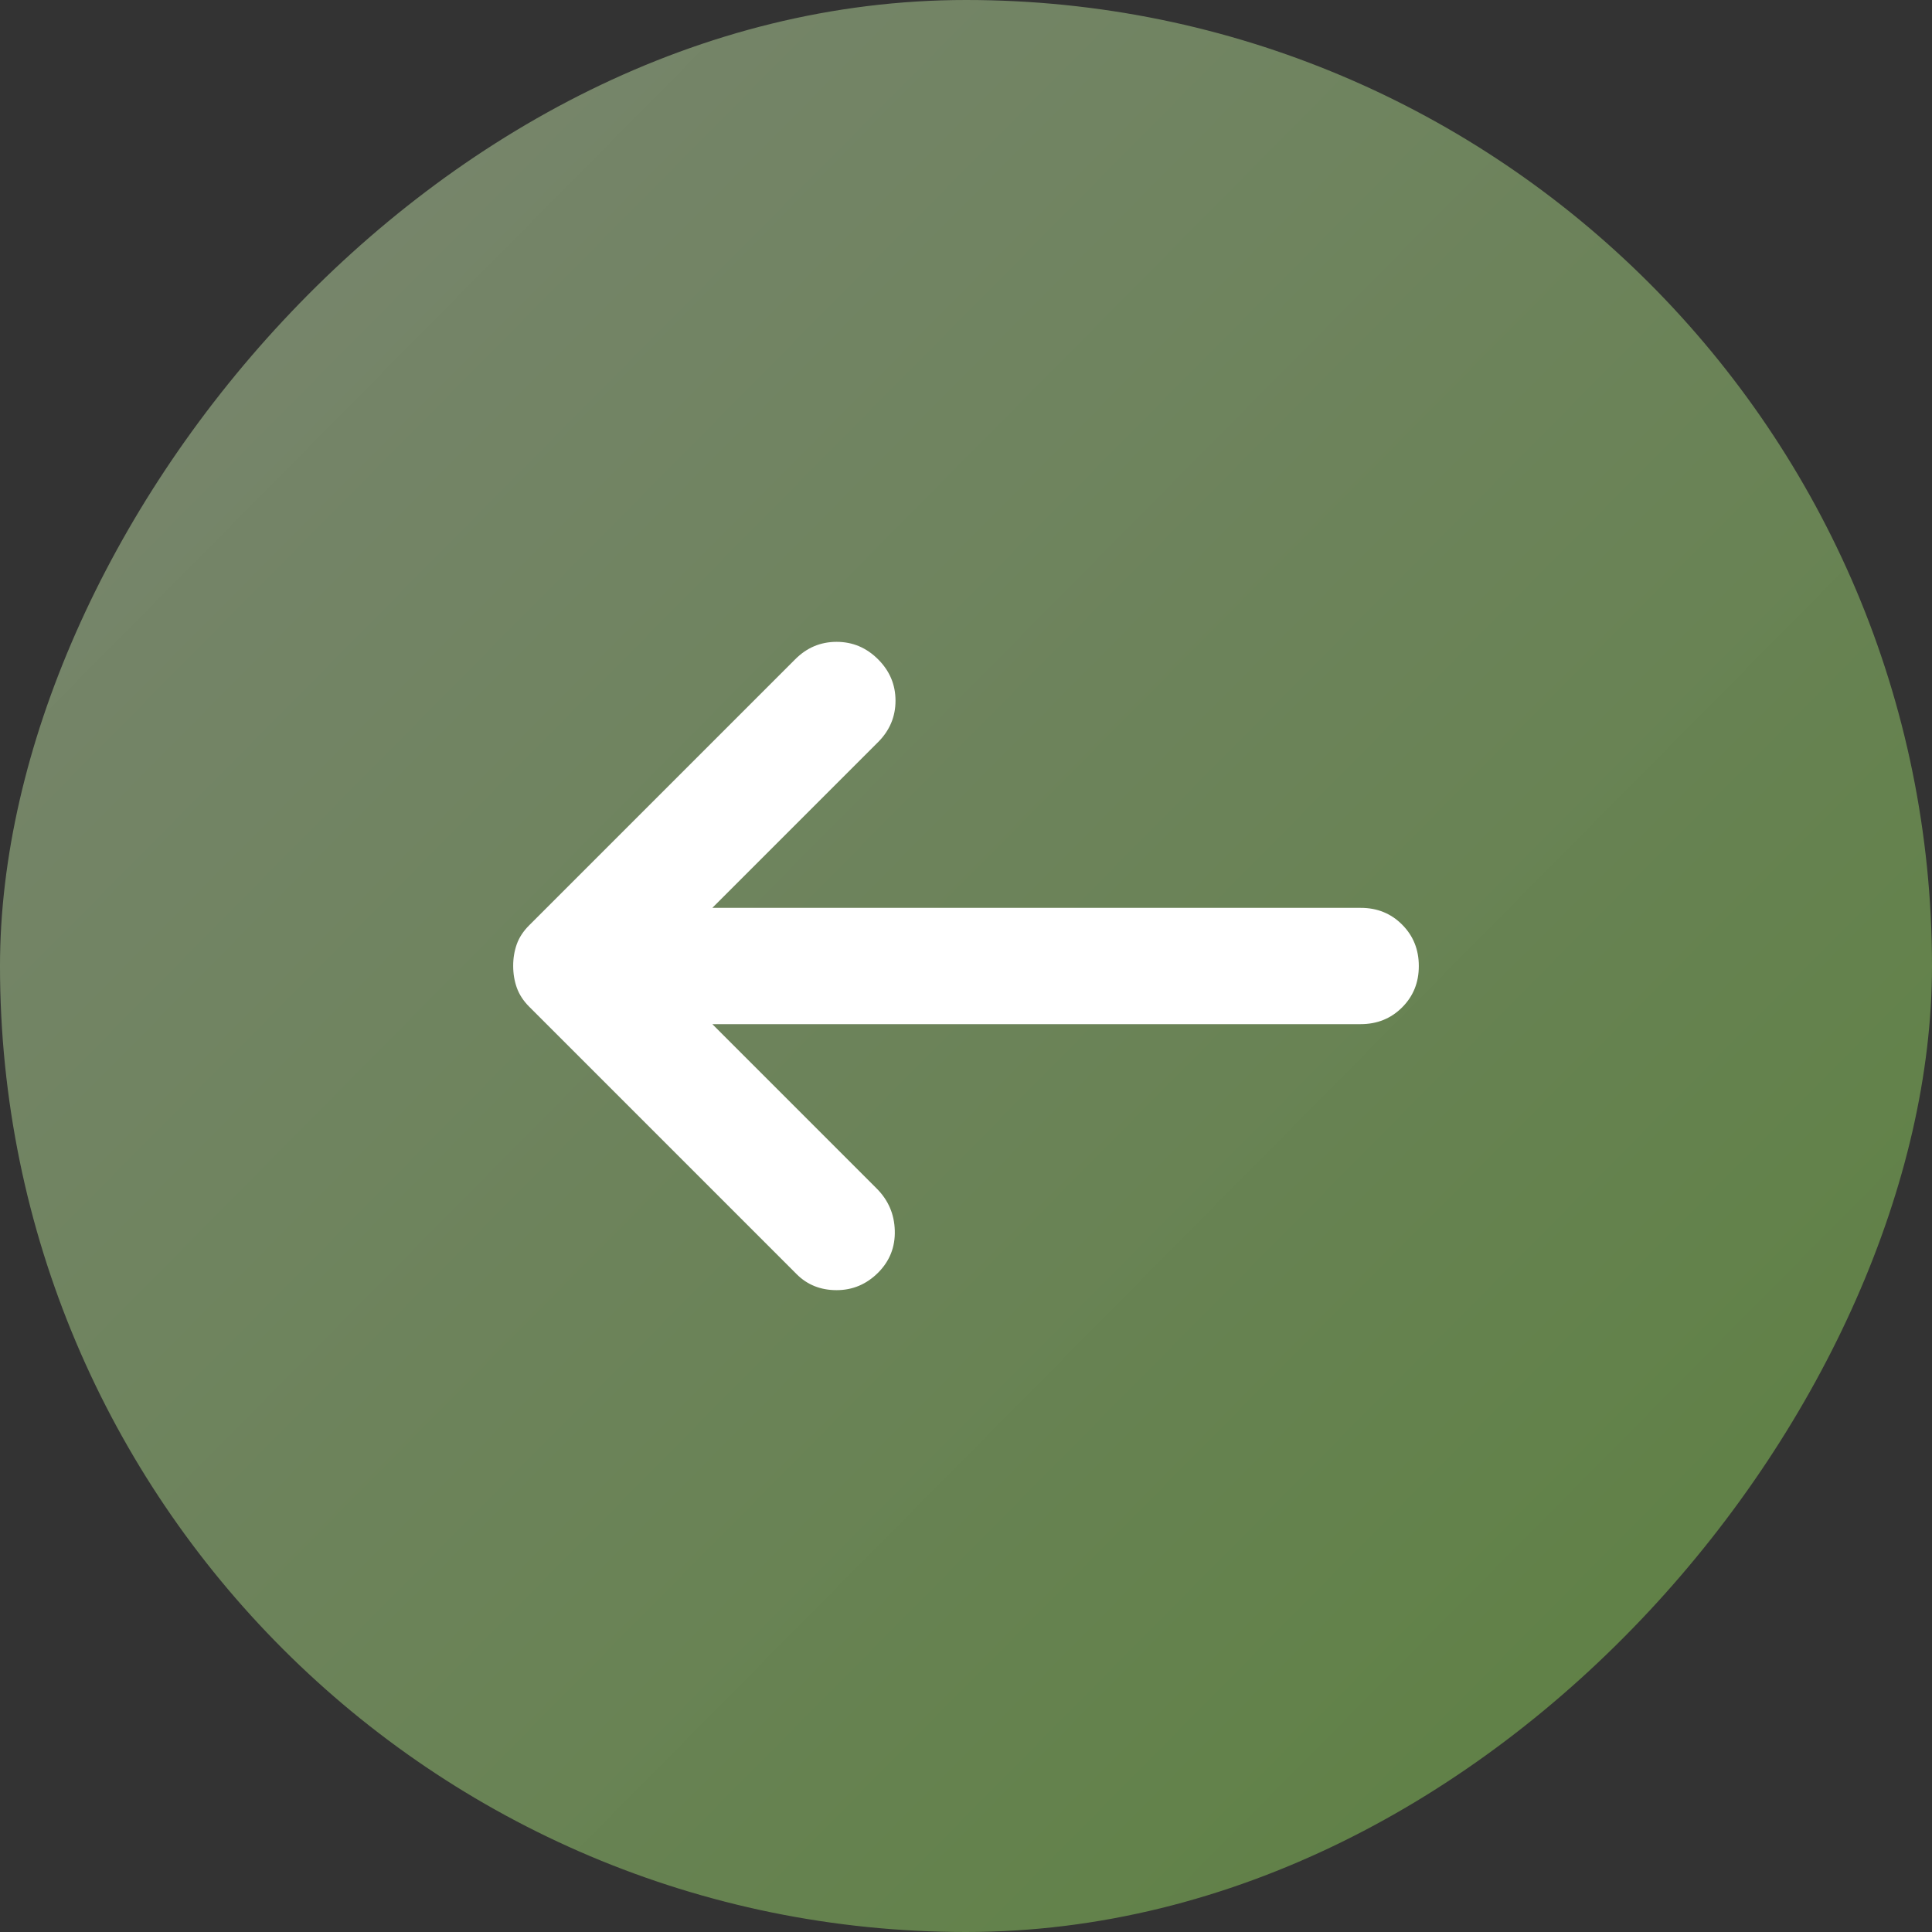
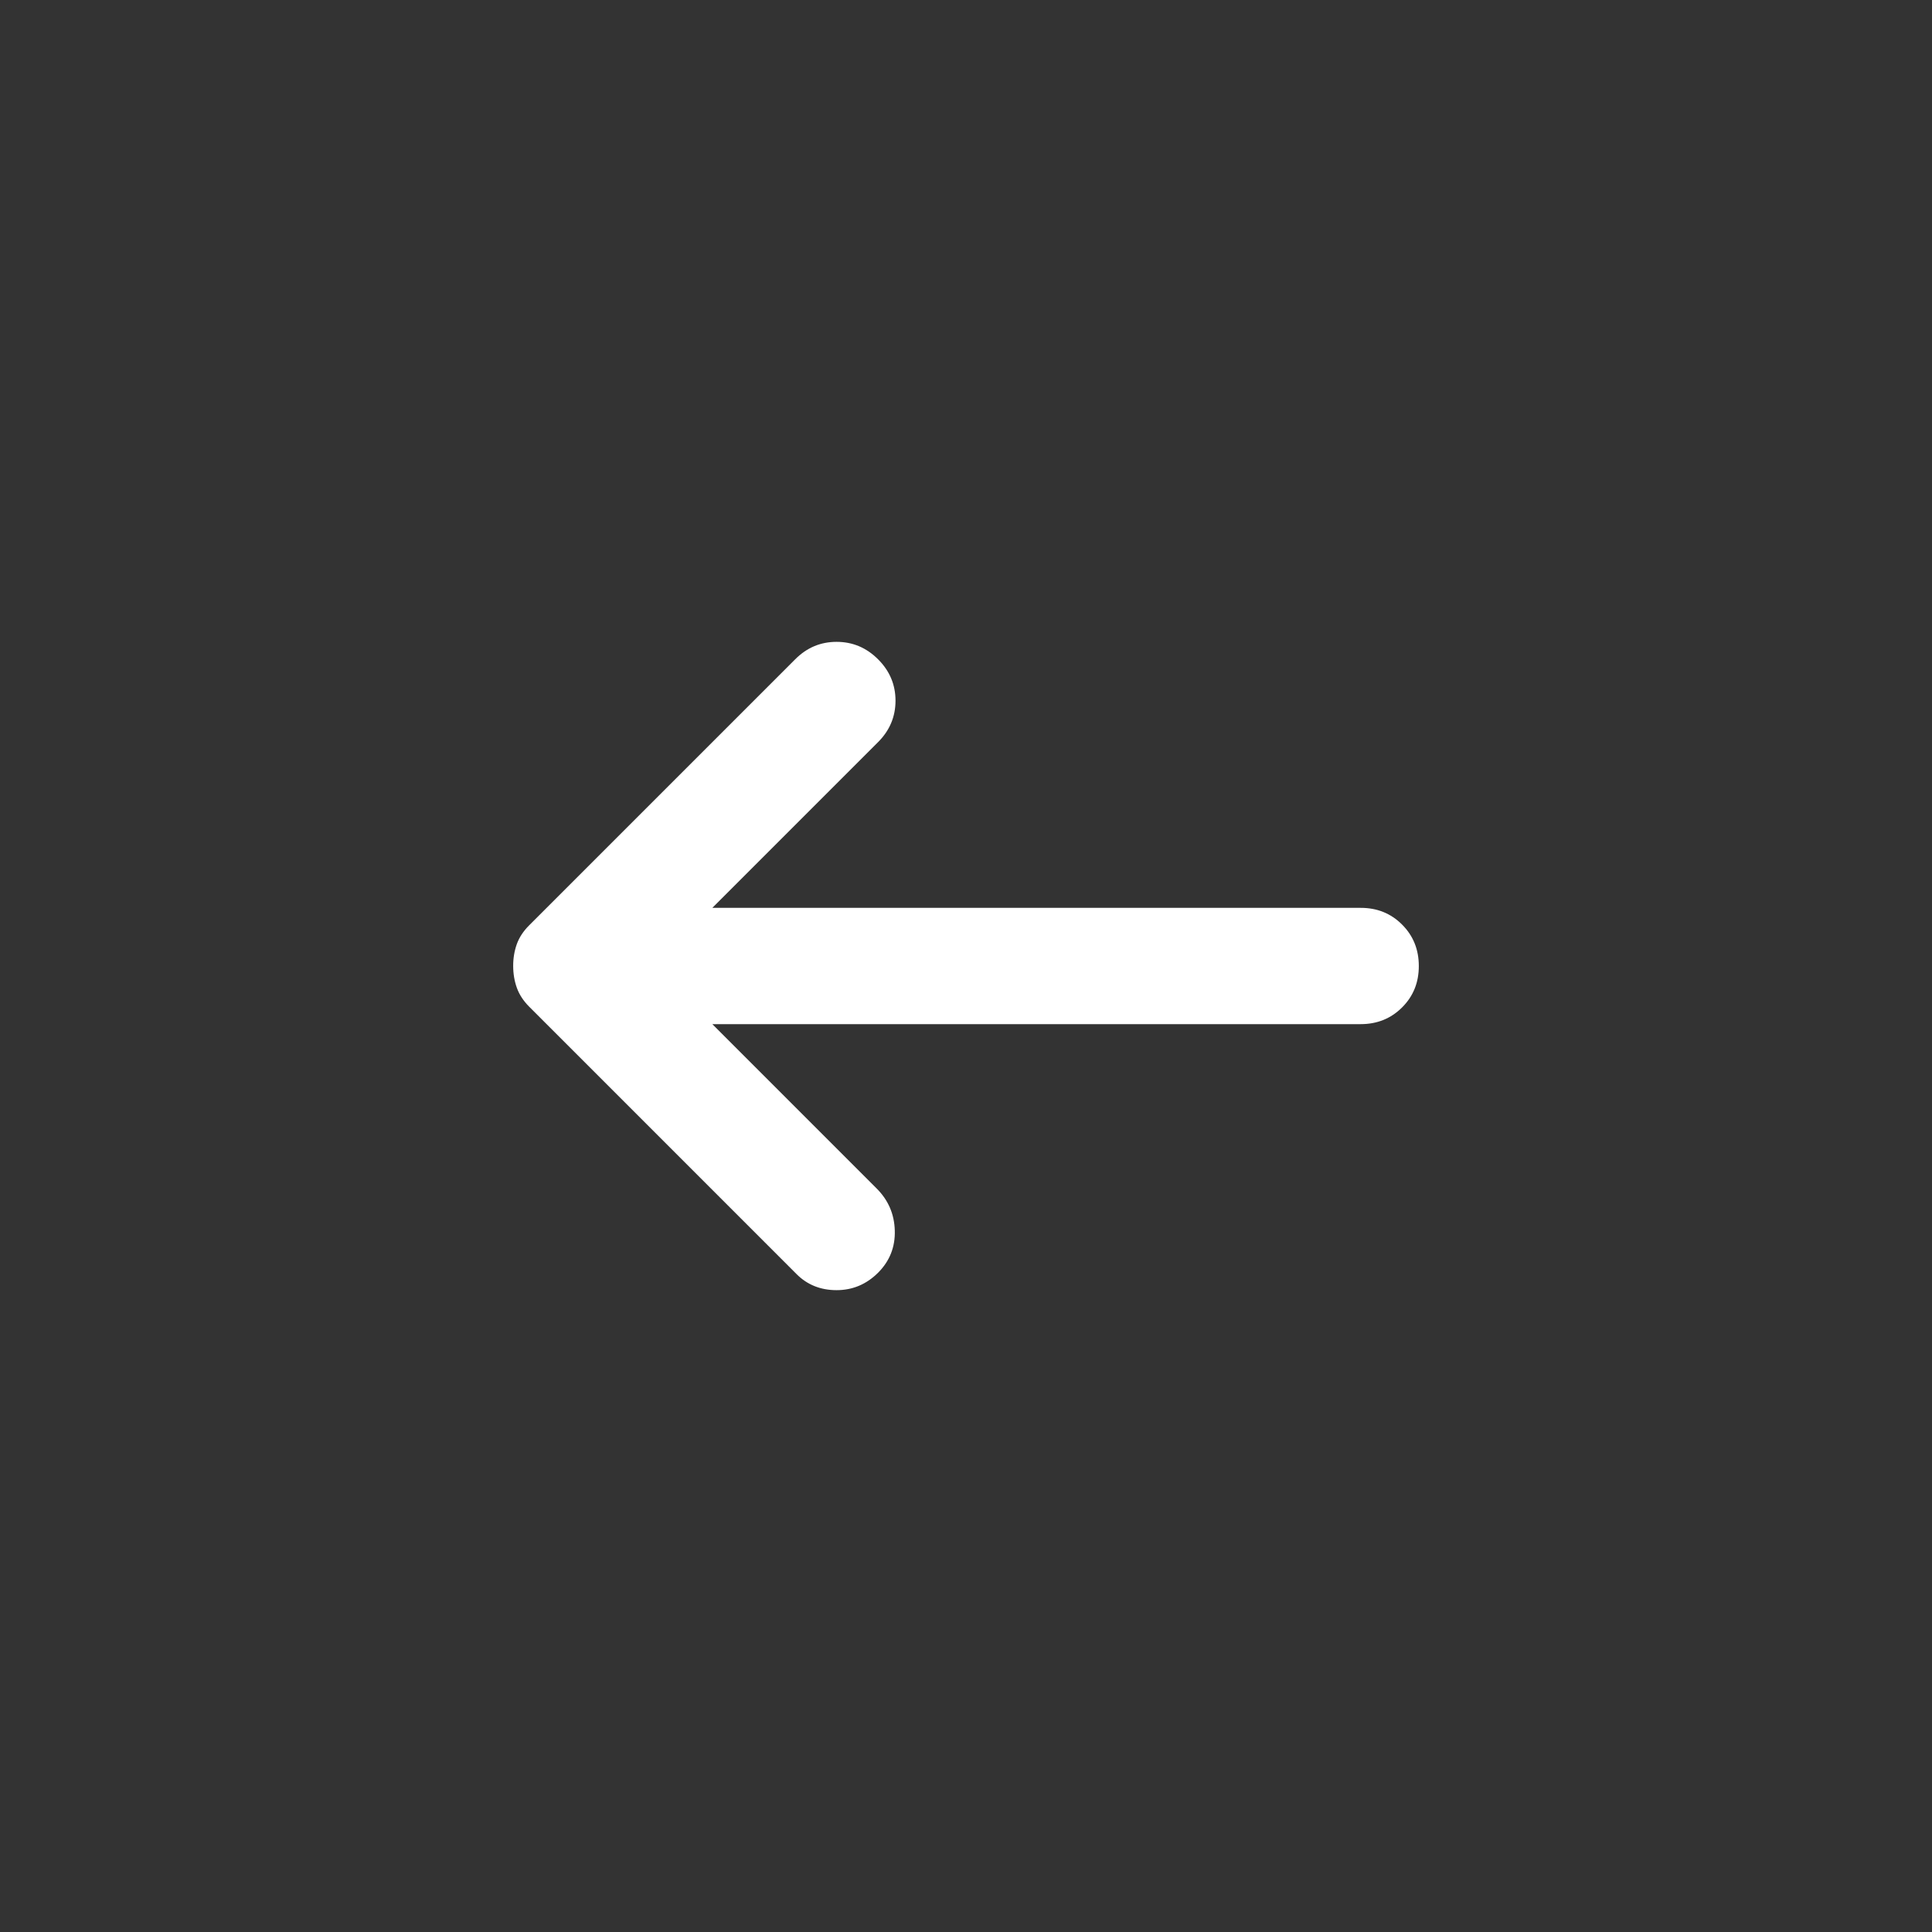
<svg xmlns="http://www.w3.org/2000/svg" width="64" height="64" viewBox="0 0 64 64" fill="none">
  <rect x="0" y="0" width="64" height="64" fill="#333333" stroke="none" />
-   <rect width="64" height="64" rx="32" transform="matrix(-1 0 0 1 64 0)" fill="url(#paint0_linear_540_1401)" fill-opacity="0.5" />
  <path d="M29.087 42.161C29.472 41.775 29.657 41.31 29.641 40.764C29.626 40.218 29.425 39.753 29.038 39.368L23.597 33.926H45.074C45.62 33.926 46.077 33.741 46.447 33.371C46.817 33.002 47.001 32.544 47 32C47 31.454 46.815 30.997 46.445 30.627C46.075 30.257 45.618 30.073 45.074 30.074H23.597L29.087 24.584C29.472 24.199 29.665 23.741 29.665 23.211C29.665 22.681 29.472 22.224 29.087 21.84C28.701 21.454 28.244 21.262 27.713 21.262C27.183 21.262 26.726 21.454 26.342 21.84L17.53 30.652C17.337 30.844 17.2 31.053 17.119 31.278C17.039 31.503 16.999 31.743 17 32C17 32.257 17.041 32.498 17.121 32.722C17.202 32.947 17.338 33.156 17.53 33.348L26.39 42.209C26.743 42.562 27.184 42.738 27.713 42.738C28.242 42.738 28.7 42.546 29.087 42.161Z" fill="white" />
  <defs>
    <linearGradient id="paint0_linear_540_1401" x1="55.5" y1="11" x2="6" y2="60" gradientUnits="userSpaceOnUse">
      <stop stop-color="#DAFFBC" stop-opacity="0.8" />
      <stop offset="1" stop-color="#96E658" stop-opacity="0.87" />
    </linearGradient>
  </defs>
</svg>